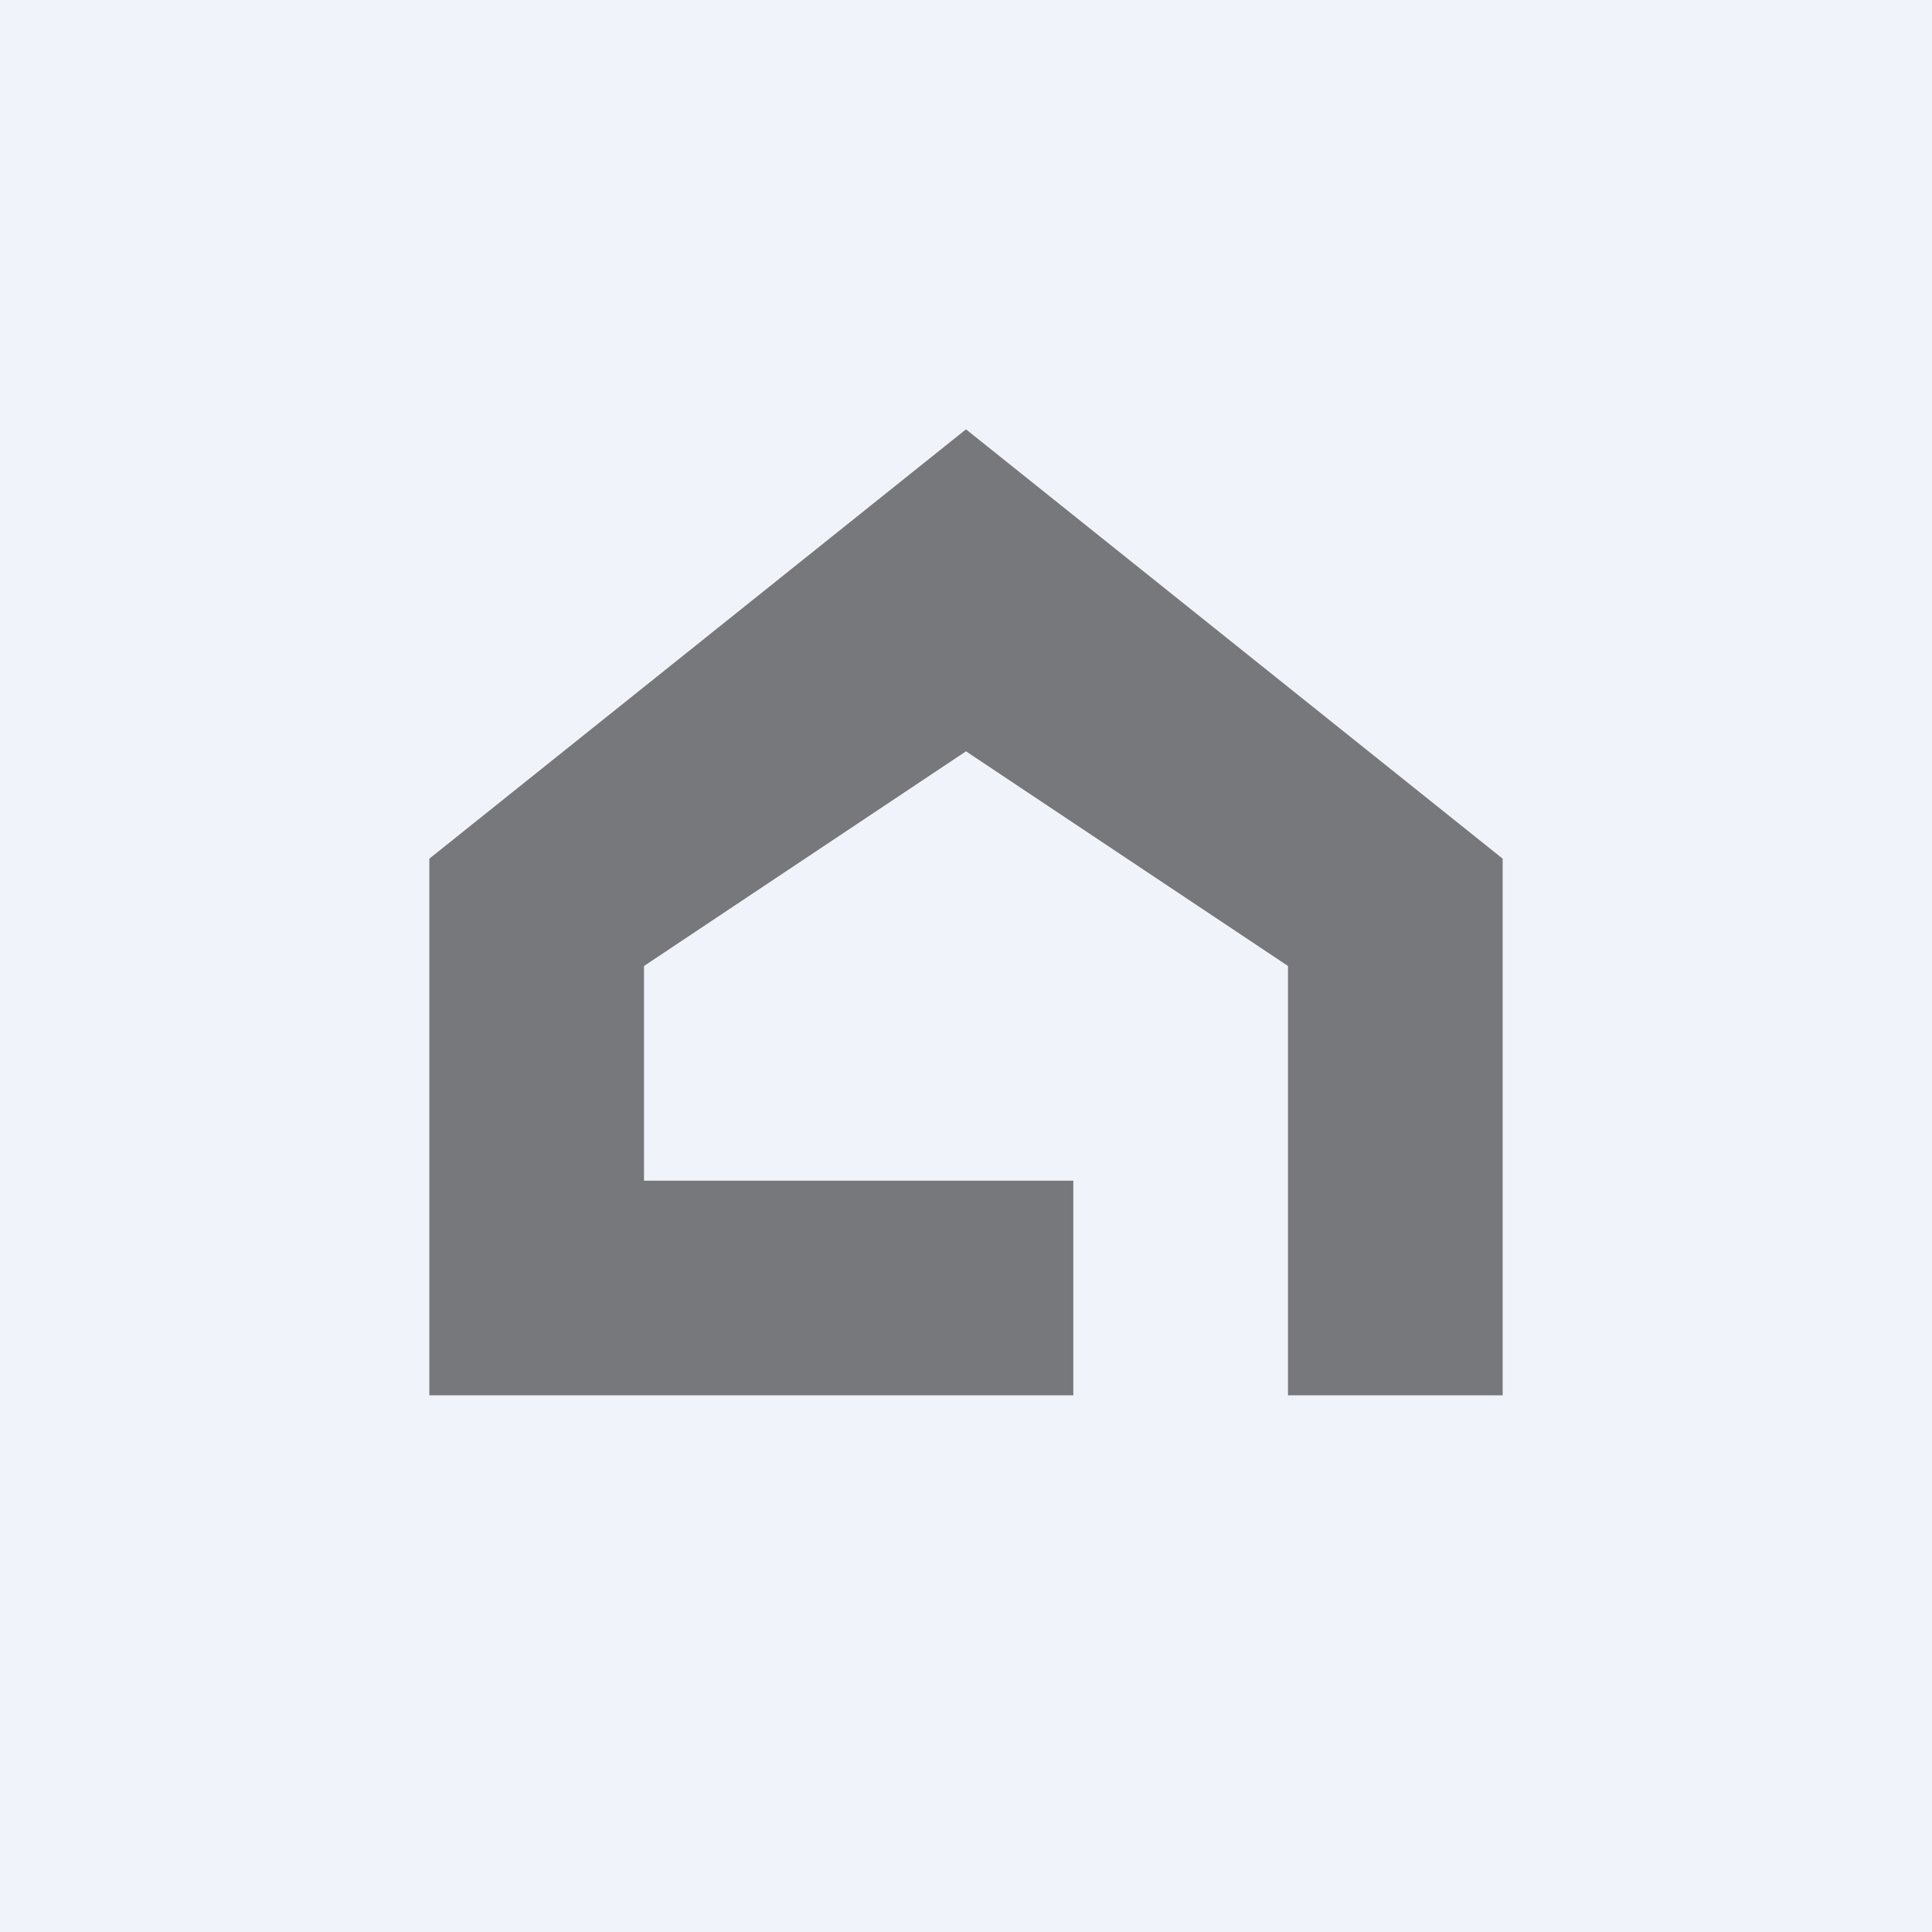
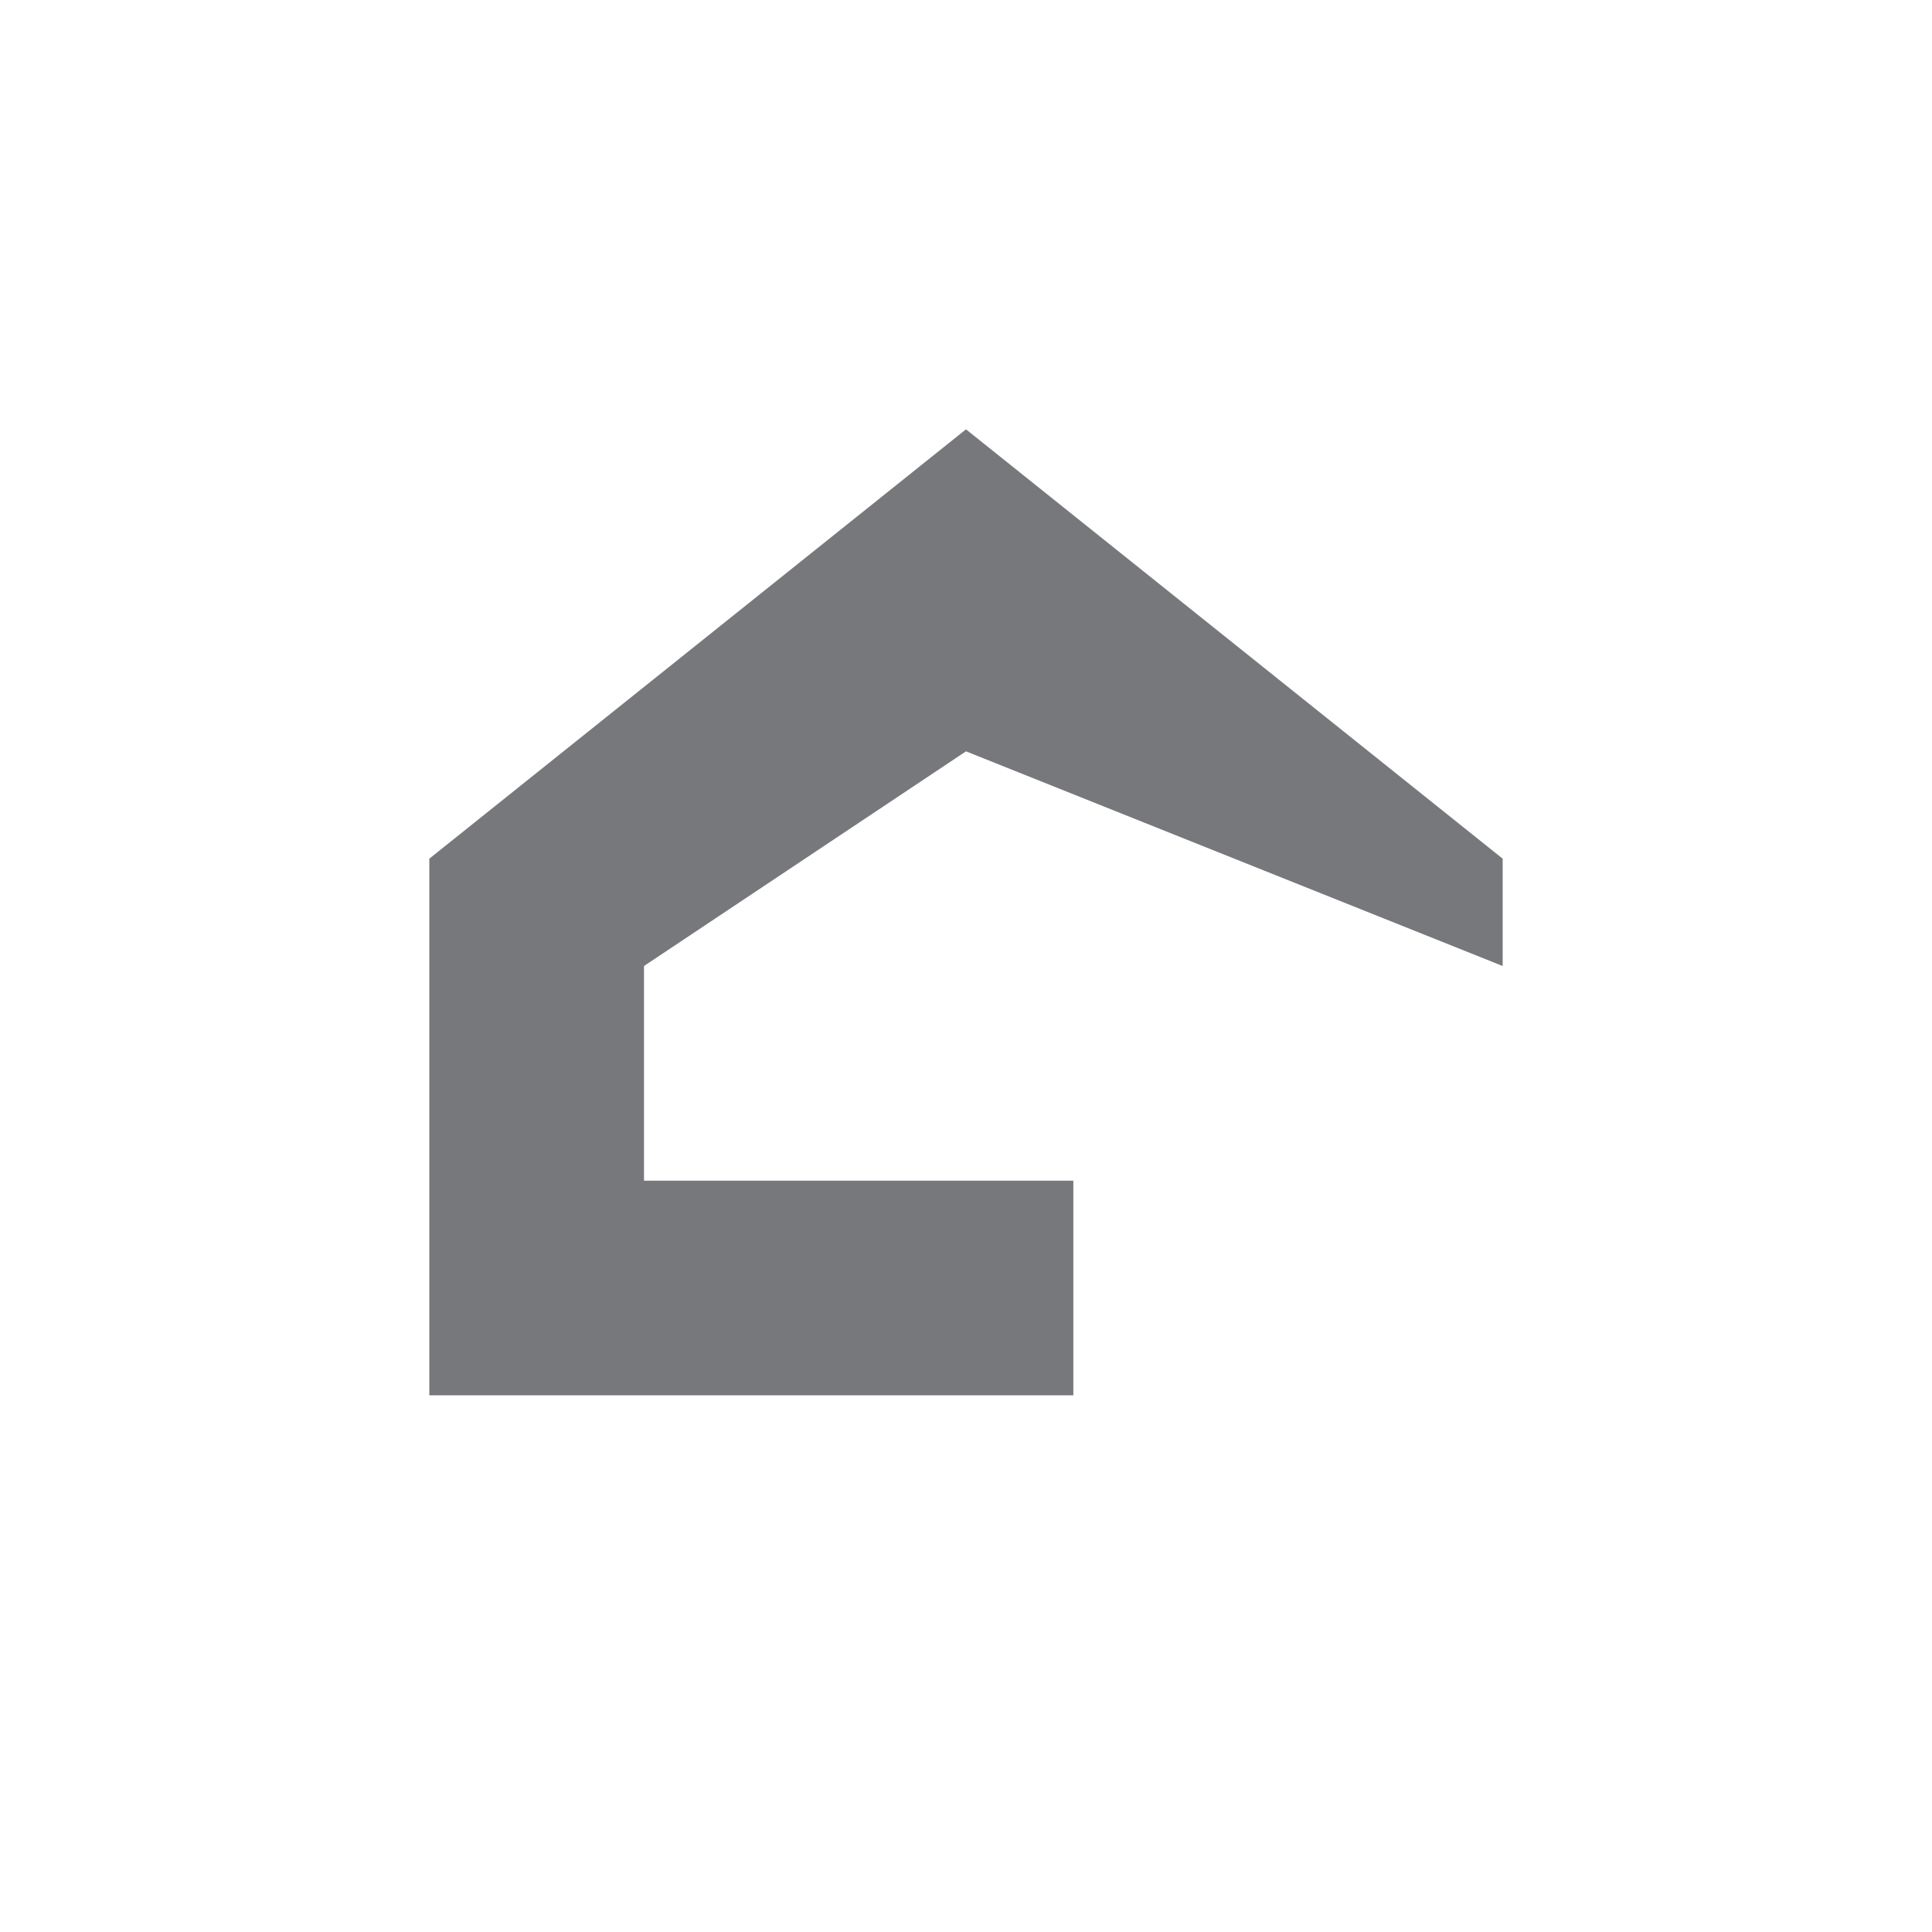
<svg xmlns="http://www.w3.org/2000/svg" width="18" height="18" fill="none">
-   <path fill="#F0F3FA" d="M0 0h18v18H0z" />
-   <path d="M14 13h-2V9L9 7 6 9v2h4v2H4V8l5-4 5 4v5Z" fill="#77787B" />
+   <path d="M14 13V9L9 7 6 9v2h4v2H4V8l5-4 5 4v5Z" fill="#77787B" />
</svg>